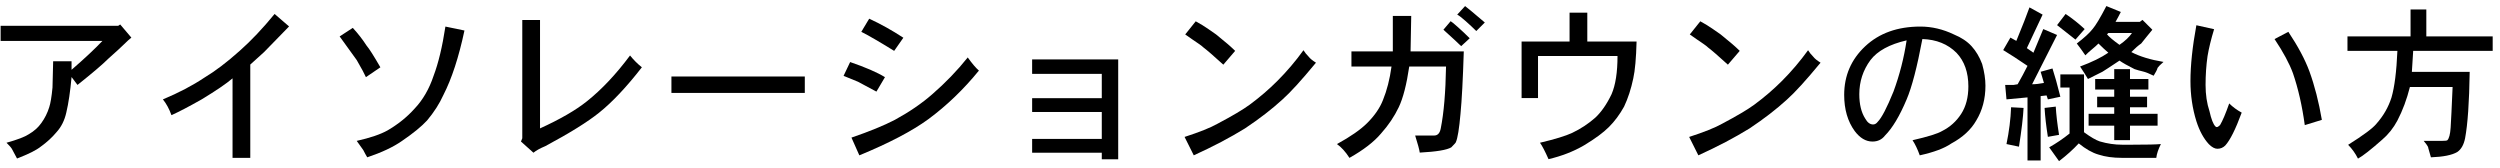
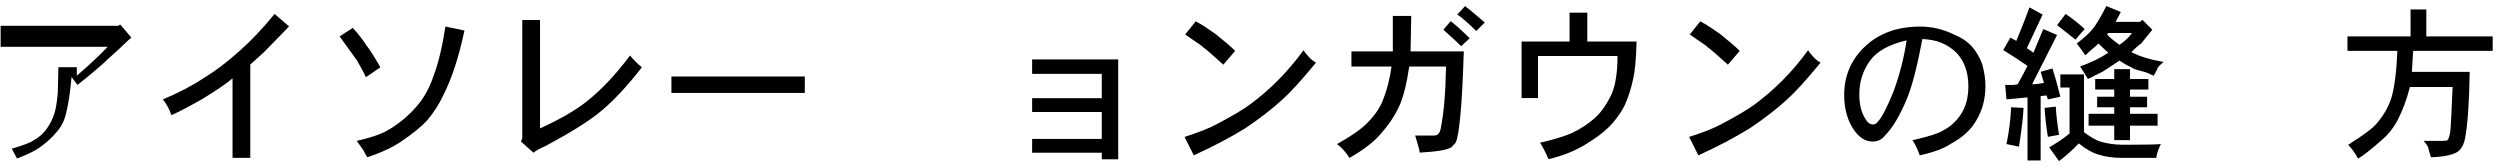
<svg xmlns="http://www.w3.org/2000/svg" version="1.1" width="327" height="22" viewBox="-0.081 -0.795 327 22" enable-background="new -0.081 -0.795 327 22" xml:space="preserve">
  <defs>
</defs>
-   <path d="M0,2.578h15.383l0.258-0.172l1.461,1.719c-0.287,0.229-0.602,0.516-0.945,0.859s-1.031,0.974-2.063,1.891  c-0.745,0.744-2.091,1.891-4.039,3.438L9.281,9.281c-0.172,1.891-0.401,3.438-0.688,4.641c-0.229,1.031-0.659,1.891-1.289,2.578  c-0.573,0.688-1.26,1.317-2.063,1.891c-0.573,0.458-1.604,0.974-3.094,1.547c-0.401-0.745-0.63-1.175-0.688-1.289  c-0.057-0.115-0.287-0.373-0.688-0.773c1.432-0.401,2.406-0.773,2.922-1.117c0.688-0.401,1.232-0.889,1.633-1.461  c0.458-0.631,0.802-1.318,1.031-2.063c0.172-0.516,0.315-1.375,0.43-2.578l0.086-3.438h2.406v1.117  c1.719-1.49,3.065-2.75,4.039-3.781H0V2.578z" />
+   <path d="M0,2.578h15.383l0.258-0.172l1.461,1.719c-0.287,0.229-0.602,0.516-0.945,0.859s-1.031,0.974-2.063,1.891  c-0.745,0.744-2.091,1.891-4.039,3.438L9.281,9.281c-0.172,1.891-0.401,3.438-0.688,4.641c-0.229,1.031-0.659,1.891-1.289,2.578  c-0.573,0.688-1.26,1.317-2.063,1.891c-0.573,0.458-1.604,0.974-3.094,1.547c-0.401-0.745-0.63-1.175-0.688-1.289  c1.432-0.401,2.406-0.773,2.922-1.117c0.688-0.401,1.232-0.889,1.633-1.461  c0.458-0.631,0.802-1.318,1.031-2.063c0.172-0.516,0.315-1.375,0.43-2.578l0.086-3.438h2.406v1.117  c1.719-1.49,3.065-2.75,4.039-3.781H0V2.578z" />
  <path d="M34.461,6.016l-1.805,1.633v12.203h-2.32V9.453c-0.802,0.688-2.148,1.604-4.039,2.75c-1.719,0.974-3.037,1.661-3.953,2.063  c-0.287-0.803-0.659-1.49-1.117-2.063c2.063-0.859,3.867-1.805,5.414-2.836c1.432-0.859,2.979-2.034,4.641-3.523  c1.49-1.318,3.008-2.922,4.555-4.813l1.891,1.633L34.461,6.016z" />
  <path d="M44.344,3.969l1.719-1.117c0.688,0.744,1.289,1.518,1.805,2.32c0.344,0.4,0.945,1.346,1.805,2.836l-1.891,1.289  c-0.172-0.401-0.573-1.146-1.203-2.234L44.344,3.969z M47.953,19.781c-0.172-0.287-0.344-0.602-0.516-0.945l-0.859-1.203  c1.776-0.401,3.123-0.859,4.039-1.375c1.375-0.803,2.549-1.748,3.523-2.836c1.088-1.146,1.919-2.578,2.492-4.297  c0.63-1.662,1.146-3.811,1.547-6.445l2.492,0.516c-0.745,3.494-1.662,6.302-2.75,8.422c-0.516,1.146-1.232,2.263-2.148,3.352  c-0.745,0.802-1.833,1.689-3.266,2.664C51.362,18.435,49.844,19.15,47.953,19.781z" />
  <path d="M68.234,17.289V1.82h2.32V16c2.635-1.203,4.669-2.378,6.102-3.523c1.948-1.547,3.838-3.553,5.672-6.016  c0.458,0.572,0.974,1.088,1.547,1.547c-2.005,2.578-3.867,4.555-5.586,5.93c-1.49,1.203-3.838,2.664-7.047,4.383  c-0.688,0.286-1.203,0.572-1.547,0.859l-1.633-1.461L68.234,17.289z" />
  <path d="M105.188,11.359H87.742V9.211h17.445V11.359z" />
-   <path d="M115.672,9.297l-1.117,1.891l-2.406-1.289c-0.115-0.058-0.745-0.315-1.891-0.773l0.859-1.805  C113.123,8.008,114.641,8.666,115.672,9.297z M126.5,6.719c0.573,0.802,1.06,1.375,1.461,1.719  c-2.005,2.463-4.211,4.583-6.617,6.359c-2.12,1.547-5.127,3.122-9.023,4.727l-1.031-2.32c2.349-0.803,4.24-1.576,5.672-2.32  c1.891-1.031,3.523-2.148,4.898-3.352C123.578,10.041,125.125,8.438,126.5,6.719z M118.078,4.141l-1.203,1.719  c-1.948-1.203-3.38-2.034-4.297-2.492l1.031-1.719C115.099,2.336,116.588,3.166,118.078,4.141z" />
  <path d="M134.922,8.867V6.977h11.258v13.063h-2.148V19.18h-9.109v-1.805h9.109v-3.523h-9.109v-1.805h9.109v-3.18H134.922z" />
  <path d="M170.414,5.773c0.172,0.286,0.401,0.572,0.688,0.859c0.172,0.229,0.487,0.486,0.945,0.773  c-1.891,2.291-3.352,3.896-4.383,4.813c-1.375,1.26-3.008,2.521-4.898,3.781c-1.948,1.203-4.182,2.377-6.703,3.523l-1.203-2.406  c1.948-0.631,3.38-1.203,4.297-1.719c1.948-1.031,3.352-1.862,4.21-2.492c1.318-0.975,2.521-2.006,3.609-3.094  C168.237,8.552,169.382,7.205,170.414,5.773z M161.477,5.859l-1.547,1.805c-1.26-1.146-2.12-1.891-2.578-2.234  c-0.115-0.115-0.315-0.272-0.602-0.473c-0.287-0.201-0.602-0.416-0.945-0.645c-0.344-0.229-0.63-0.43-0.859-0.602l1.375-1.719  c0.63,0.344,1.189,0.688,1.676,1.031s0.816,0.572,0.988,0.688C160.13,4.627,160.961,5.344,161.477,5.859z" />
  <path d="M181.929,7.906h-5.242V5.93h5.414V1.289h2.406l-0.086,4.641h6.961c-0.114,3.666-0.258,6.388-0.43,8.164  c-0.172,1.947-0.372,3.18-0.602,3.695c0,0.057-0.2,0.286-0.602,0.688c-0.572,0.344-1.947,0.572-4.125,0.688  c-0.057-0.401-0.258-1.146-0.602-2.234h2.492c0.459,0,0.745-0.315,0.859-0.945c0.401-2.006,0.631-4.698,0.688-8.078h-4.813  c-0.344,2.349-0.802,4.125-1.375,5.328c-0.572,1.203-1.346,2.349-2.32,3.438c-0.916,1.088-2.291,2.148-4.125,3.18  c-0.516-0.803-1.06-1.404-1.633-1.805c1.776-0.975,3.094-1.891,3.953-2.75c0.975-0.975,1.662-1.977,2.063-3.008  C181.328,11.028,181.701,9.567,181.929,7.906z M188.718,3.094l0.945-1.117c0.115,0.057,0.43,0.314,0.945,0.773  c0.516,0.458,1.031,0.945,1.547,1.461l-1.117,1.031c-0.172-0.172-0.458-0.444-0.859-0.816  C189.779,4.053,189.292,3.609,188.718,3.094z M194.132,2.148l-1.117,1.117c-0.4-0.401-0.859-0.831-1.375-1.289  c-0.516-0.459-0.888-0.745-1.117-0.859L191.554,0C191.726,0.114,192.585,0.83,194.132,2.148z" />
  <path d="M205.218,4.641V0.859h2.32v3.781h6.445c-0.057,2.177-0.2,3.781-0.43,4.813c-0.286,1.375-0.688,2.606-1.203,3.695  c-0.572,1.031-1.231,1.919-1.977,2.664c-0.744,0.744-1.833,1.547-3.266,2.406c-1.375,0.802-2.922,1.403-4.641,1.805  c-0.458-1.031-0.83-1.748-1.117-2.148c1.948-0.459,3.352-0.889,4.211-1.289c1.089-0.516,2.092-1.175,3.008-1.977  c0.803-0.745,1.519-1.776,2.148-3.094c0.516-1.203,0.773-2.865,0.773-4.984h-10.398v5.5h-2.148V4.641H205.218z" />
  <path d="M236.414,5.773c0.172,0.286,0.401,0.572,0.688,0.859c0.172,0.229,0.487,0.486,0.945,0.773  c-1.891,2.291-3.352,3.896-4.383,4.813c-1.375,1.26-3.008,2.521-4.898,3.781c-1.947,1.203-4.182,2.377-6.703,3.523l-1.203-2.406  c1.948-0.631,3.381-1.203,4.297-1.719c1.948-1.031,3.352-1.862,4.211-2.492c1.318-0.975,2.521-2.006,3.609-3.094  C234.237,8.552,235.382,7.205,236.414,5.773z M227.476,5.859l-1.547,1.805c-1.26-1.146-2.119-1.891-2.578-2.234  c-0.114-0.115-0.314-0.272-0.602-0.473c-0.286-0.201-0.602-0.416-0.945-0.645c-0.344-0.229-0.63-0.43-0.859-0.602l1.375-1.719  c0.631,0.344,1.189,0.688,1.676,1.031c0.487,0.344,0.816,0.572,0.988,0.688C226.13,4.627,226.96,5.344,227.476,5.859z" />
  <path d="M251.023,19.523c-0.286-0.803-0.602-1.461-0.945-1.977c2.006-0.459,3.295-0.859,3.867-1.203  c1.031-0.516,1.862-1.261,2.492-2.234c0.631-0.975,0.945-2.178,0.945-3.609c0-1.834-0.516-3.295-1.547-4.383  c-1.146-1.146-2.635-1.748-4.469-1.805c-0.688,3.666-1.375,6.302-2.063,7.906c-0.916,2.177-1.861,3.752-2.836,4.727  c-0.4,0.516-0.945,0.773-1.633,0.773c-0.859,0-1.633-0.459-2.32-1.375c-0.916-1.261-1.375-2.836-1.375-4.727  c0-2.521,0.917-4.641,2.75-6.359c1.834-1.719,4.24-2.578,7.219-2.578c1.49,0,2.951,0.344,4.383,1.031  c0.975,0.4,1.748,0.916,2.32,1.547c0.573,0.63,1.031,1.403,1.375,2.32c0.287,1.031,0.43,1.977,0.43,2.836  c0,1.719-0.4,3.236-1.203,4.555c-0.688,1.203-1.775,2.205-3.266,3.008C254.232,18.606,252.857,19.122,251.023,19.523z   M249.304,4.484c-2.234,0.516-3.81,1.375-4.727,2.578c-0.974,1.317-1.461,2.807-1.461,4.469c0,1.317,0.258,2.377,0.773,3.18  c0.287,0.516,0.631,0.773,1.031,0.773c0.229,0,0.43-0.115,0.602-0.344c0.516-0.516,1.203-1.834,2.063-3.953  C248.388,9.01,248.96,6.775,249.304,4.484z" />
  <path d="M269.414,11.859l-1.633,0.344l-0.172-0.516l-0.773,0.086v8.422h-1.719v-8.25l-2.75,0.258l-0.172-1.891h1.117l0.516-0.086  c0.459-0.803,0.889-1.604,1.289-2.406c-1.26-0.859-2.32-1.547-3.18-2.063l0.945-1.633l0.773,0.43  c0.803-1.948,1.375-3.409,1.719-4.383l1.719,0.945L265.031,5.5l0.859,0.602c0.631-1.49,1.061-2.521,1.289-3.094l1.805,0.773  l-3.266,6.445c0.459,0,0.975-0.058,1.547-0.172l-0.43-1.461l1.547-0.43C268.669,9.023,269.013,10.255,269.414,11.859z M264,18.391  c-0.057,0-0.602-0.115-1.633-0.344c0.344-1.662,0.545-3.266,0.602-4.813l1.633,0.086C264.544,14.523,264.343,16.213,264,18.391z   M269.242,16.844c-0.572,0.114-1.06,0.2-1.461,0.258c-0.229-1.433-0.372-2.693-0.43-3.781l1.461-0.172  C268.87,14.18,269.013,15.411,269.242,16.844z M269.414,10.656V8.938h3.094V16.5c0.859,0.63,1.547,1.031,2.063,1.203  c0.975,0.286,1.948,0.43,2.922,0.43h1.289c1.948,0,3.209-0.029,3.781-0.086c-0.344,0.688-0.544,1.289-0.602,1.805h-4.469  c-1.203,0-2.234-0.144-3.094-0.43c-0.802-0.229-1.661-0.717-2.578-1.461c-0.744,0.802-1.604,1.575-2.578,2.32l-1.289-1.805  c0.917-0.516,1.805-1.117,2.664-1.805v-6.016H269.414z M272.593,3.008l-1.203,1.375l-2.406-1.891l1.117-1.461  C270.96,1.604,271.792,2.263,272.593,3.008z M276.632,2.063h3.18l0.344-0.258l1.289,1.289c-0.286,0.344-0.544,0.658-0.773,0.945  c-0.229,0.286-0.458,0.572-0.688,0.859c-0.344,0.229-0.773,0.602-1.289,1.117c1.089,0.572,2.492,1.002,4.211,1.289  c-0.4,0.344-0.658,0.602-0.773,0.773c-0.057,0.229-0.229,0.572-0.516,1.031c-0.572-0.287-1.045-0.473-1.418-0.559  c-0.372-0.086-0.73-0.187-1.074-0.301c-0.916-0.459-1.575-0.831-1.977-1.117c-1.203,0.802-1.947,1.289-2.234,1.461l-1.891,0.945  c-0.229-0.401-0.572-0.945-1.031-1.633c1.547-0.573,2.779-1.175,3.695-1.805c-0.4-0.344-0.83-0.745-1.289-1.203  c-0.229,0.229-0.501,0.473-0.816,0.73c-0.314,0.258-0.615,0.529-0.902,0.816c-0.344-0.516-0.716-1.031-1.117-1.547  c0.975-0.745,1.662-1.375,2.063-1.891c0.401-0.459,1.003-1.461,1.805-3.008l1.891,0.773C277.091,1.231,276.862,1.661,276.632,2.063z   M276.46,9.539V8.25h2.063v1.289h2.406v1.375h-2.406v0.945h2.234v1.375h-2.234v0.859h3.609v1.547h-3.609v1.891h-2.063v-1.891h-3.352  v-1.547h3.352v-0.859h-2.234v-1.375h2.234v-0.945h-2.492V9.539H276.46z M278.781,3.523h-3.094l-0.172,0.172  c0.287,0.344,0.831,0.802,1.633,1.375C277.893,4.555,278.437,4.039,278.781,3.523z" />
-   <path d="M291.5,12.734c0.459,0.458,1.003,0.859,1.633,1.203c-0.802,2.177-1.518,3.609-2.148,4.297  c-0.286,0.286-0.63,0.43-1.031,0.43c-0.344,0-0.716-0.201-1.117-0.602c-0.688-0.745-1.231-1.748-1.633-3.008  c-0.516-1.662-0.773-3.409-0.773-5.242c0-2.063,0.258-4.498,0.773-7.305l2.32,0.516c-0.4,1.317-0.688,2.492-0.859,3.523  c-0.172,1.203-0.258,2.463-0.258,3.781c0,1.26,0.172,2.406,0.516,3.438c0.229,1.031,0.487,1.689,0.773,1.977  c0.058,0.057,0.115,0.086,0.172,0.086c0.115,0,0.258-0.086,0.43-0.258C290.64,14.997,291.042,14.052,291.5,12.734z M297.429,4.313  l1.805-0.945c1.261,1.891,2.178,3.609,2.751,5.156c0.688,1.891,1.231,4.01,1.633,6.359l-2.234,0.688  c-0.344-2.521-0.859-4.784-1.548-6.789C299.377,7.521,298.576,6.031,297.429,4.313z" />
  <path d="M315.219,3.969V0.445h2.063v3.523h8.68v1.891h-10.398l-0.172,2.75h7.563c-0.058,3.953-0.258,6.846-0.602,8.68  c-0.172,0.859-0.516,1.461-1.031,1.805c-0.688,0.4-1.834,0.63-3.438,0.688l-0.344-1.203c0-0.115-0.086-0.287-0.258-0.516  c-0.172-0.229-0.287-0.373-0.344-0.43h2.32c0.458,0,0.716-0.029,0.773-0.086c0.229-0.229,0.372-0.773,0.43-1.633  c0.057-0.859,0.143-2.636,0.258-5.328h-5.586c-0.401,1.604-0.945,3.064-1.633,4.383c-0.516,0.974-1.175,1.805-1.977,2.492  c-1.49,1.317-2.55,2.148-3.18,2.492c-0.344-0.688-0.773-1.289-1.289-1.805c2.005-1.261,3.236-2.178,3.695-2.75  c0.916-1.031,1.575-2.178,1.977-3.438c0.4-1.375,0.658-3.409,0.773-6.102h-6.531V3.969H315.219z" />
</svg>